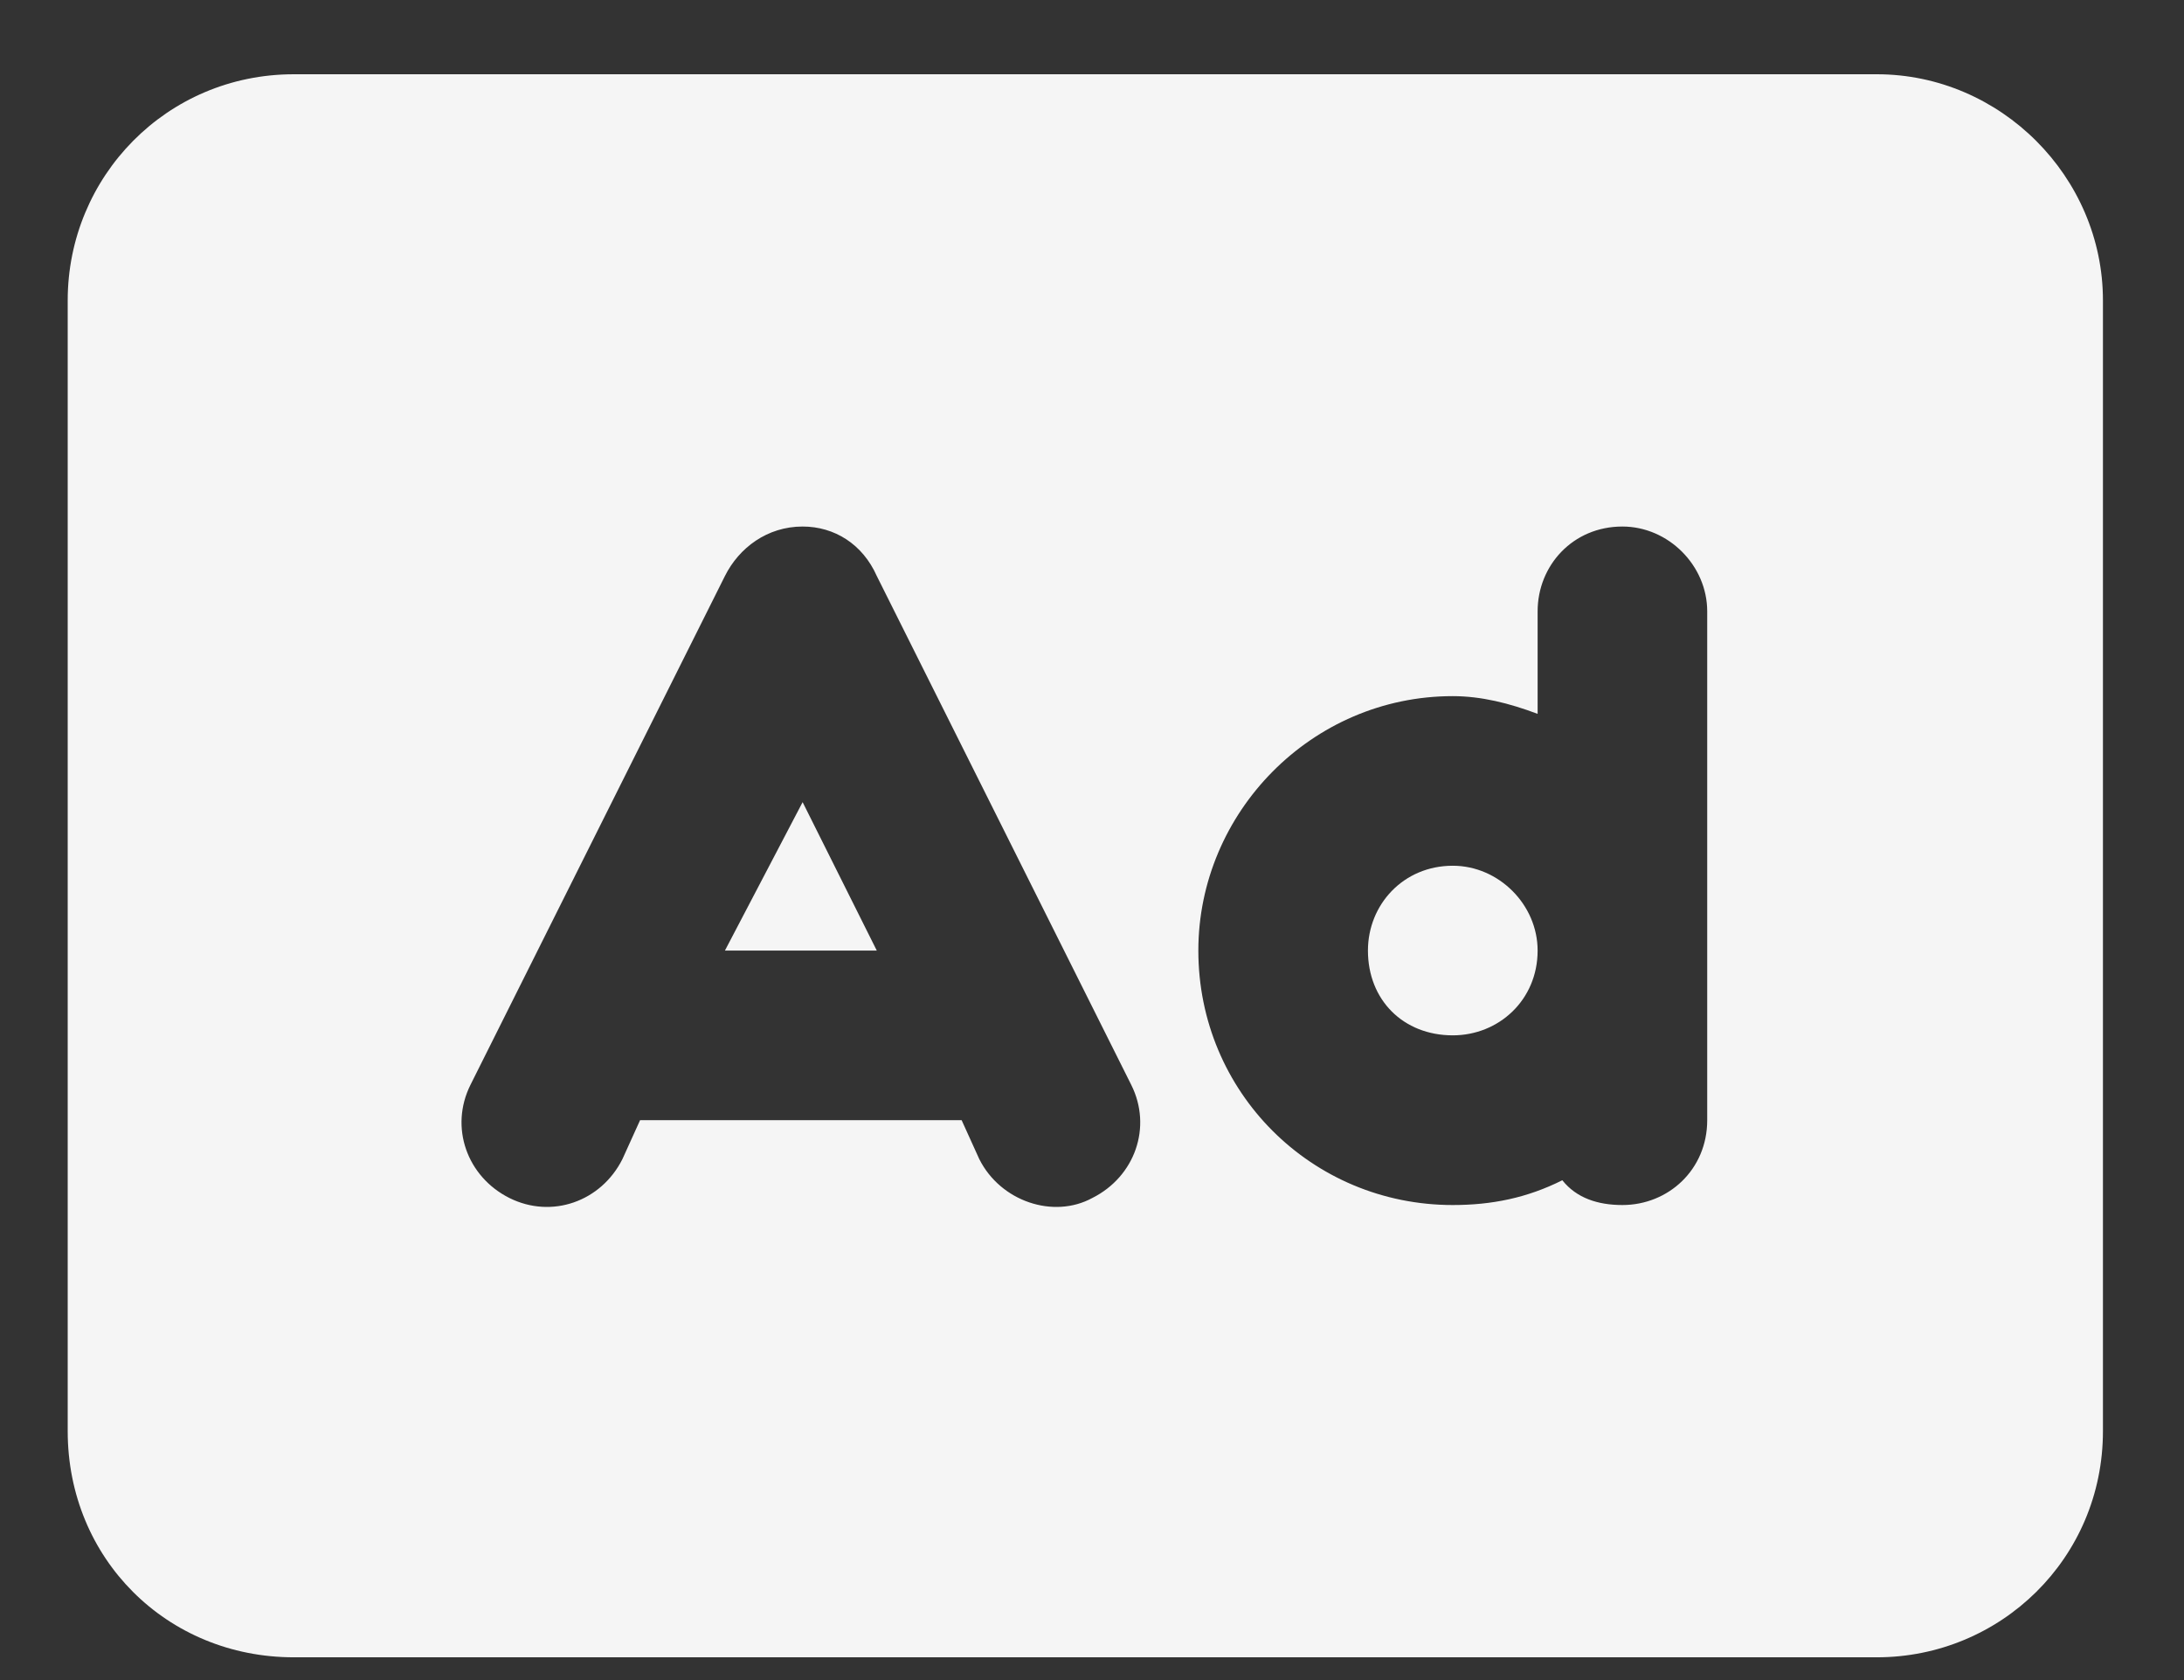
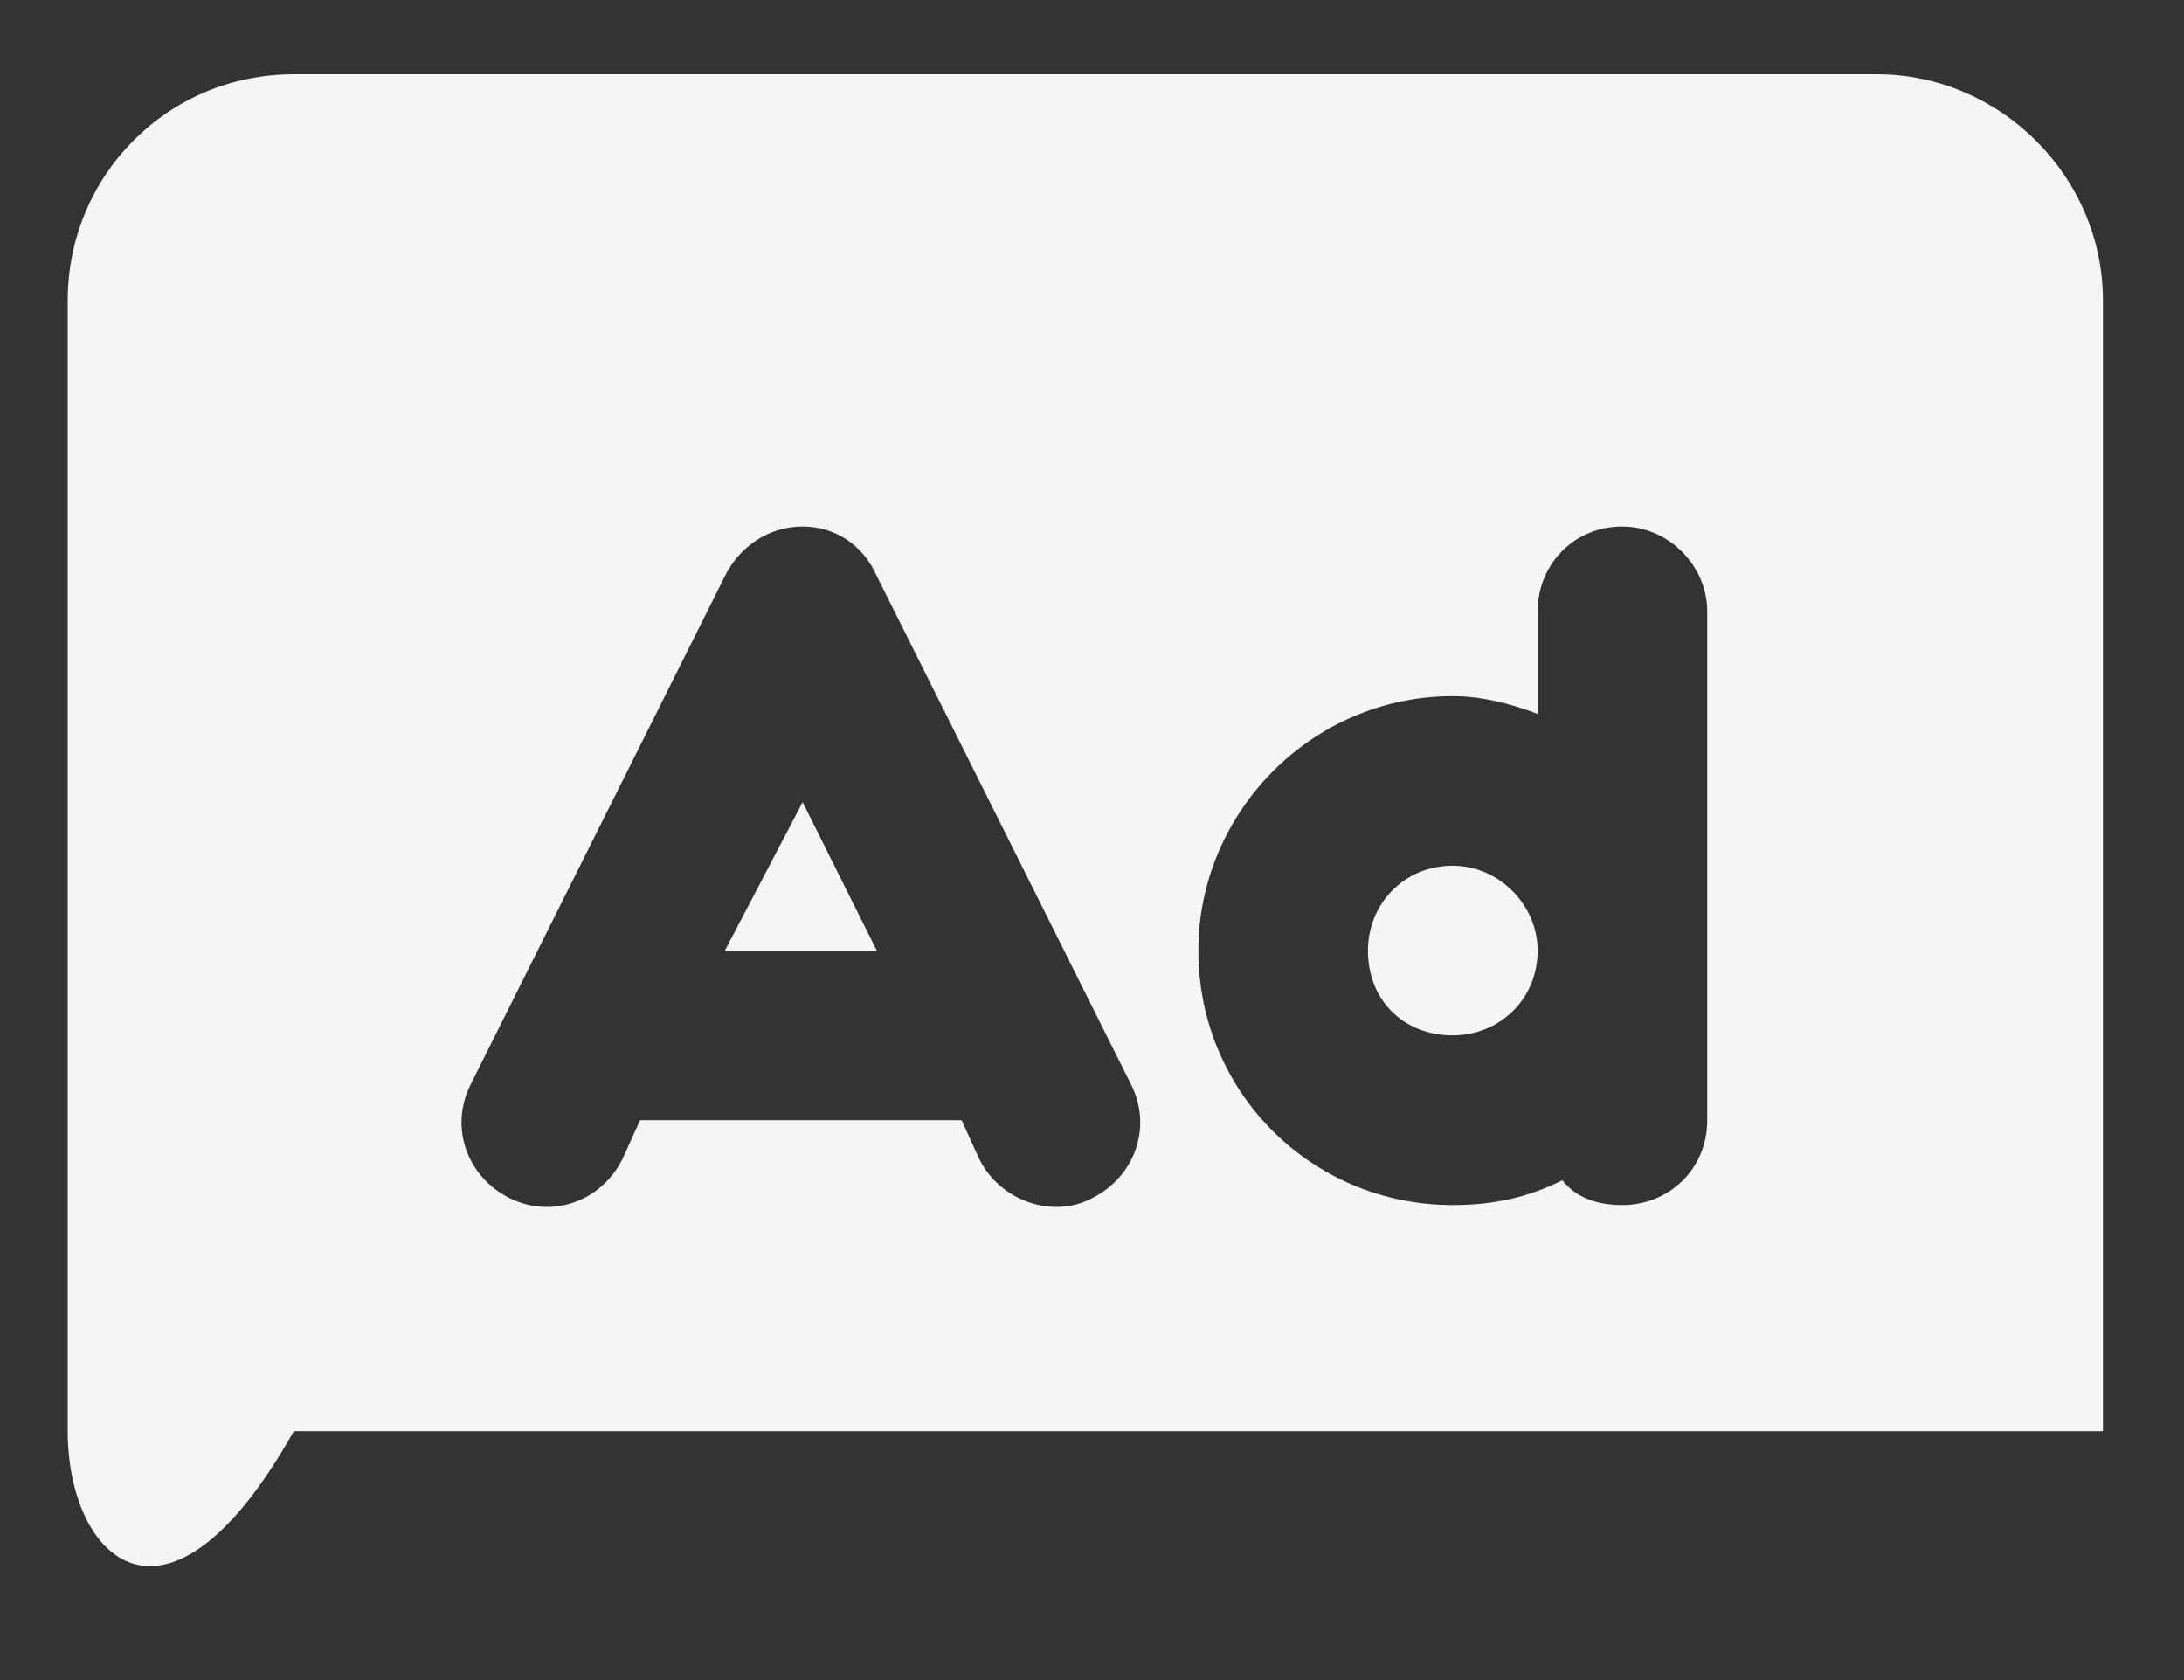
<svg xmlns="http://www.w3.org/2000/svg" width="26" height="20" viewBox="0 0 26 20" fill="none">
  <rect x="0" y="0" width="26" height="20" fill="#333333" stroke="none" />
-   <path d="M3.498 0.884H22.343C23.815 0.884 25.035 2.104 25.035 3.576V17.037C25.035 18.551 23.815 19.729 22.343 19.729H3.498C1.983 19.729 0.806 18.551 0.806 17.037V3.576C0.806 2.104 1.983 0.884 3.498 0.884ZM10.438 6.857C10.27 6.478 9.934 6.268 9.555 6.268C9.134 6.268 8.798 6.521 8.63 6.857L5.601 12.914C5.349 13.419 5.559 14.008 6.064 14.261C6.569 14.513 7.157 14.303 7.41 13.798L7.62 13.335H11.448L11.658 13.798C11.911 14.303 12.542 14.513 13.004 14.261C13.509 14.008 13.72 13.419 13.467 12.914L10.438 6.857ZM9.555 9.549L10.438 11.316H8.63L9.555 9.549ZM17.295 10.306C17.842 10.306 18.305 10.769 18.305 11.316C18.305 11.905 17.842 12.325 17.295 12.325C16.706 12.325 16.285 11.905 16.285 11.316C16.285 10.769 16.706 10.306 17.295 10.306ZM18.305 8.498C17.968 8.371 17.632 8.287 17.295 8.287C15.612 8.287 14.266 9.675 14.266 11.316C14.266 12.998 15.612 14.345 17.295 14.345C17.758 14.345 18.178 14.261 18.599 14.05C18.767 14.261 19.02 14.345 19.314 14.345C19.861 14.345 20.324 13.924 20.324 13.335V11.316V7.278C20.324 6.731 19.861 6.268 19.314 6.268C18.725 6.268 18.305 6.731 18.305 7.278V8.498Z" fill="#F5F5F5" />
+   <path d="M3.498 0.884H22.343C23.815 0.884 25.035 2.104 25.035 3.576V17.037H3.498C1.983 19.729 0.806 18.551 0.806 17.037V3.576C0.806 2.104 1.983 0.884 3.498 0.884ZM10.438 6.857C10.27 6.478 9.934 6.268 9.555 6.268C9.134 6.268 8.798 6.521 8.63 6.857L5.601 12.914C5.349 13.419 5.559 14.008 6.064 14.261C6.569 14.513 7.157 14.303 7.41 13.798L7.62 13.335H11.448L11.658 13.798C11.911 14.303 12.542 14.513 13.004 14.261C13.509 14.008 13.72 13.419 13.467 12.914L10.438 6.857ZM9.555 9.549L10.438 11.316H8.63L9.555 9.549ZM17.295 10.306C17.842 10.306 18.305 10.769 18.305 11.316C18.305 11.905 17.842 12.325 17.295 12.325C16.706 12.325 16.285 11.905 16.285 11.316C16.285 10.769 16.706 10.306 17.295 10.306ZM18.305 8.498C17.968 8.371 17.632 8.287 17.295 8.287C15.612 8.287 14.266 9.675 14.266 11.316C14.266 12.998 15.612 14.345 17.295 14.345C17.758 14.345 18.178 14.261 18.599 14.05C18.767 14.261 19.02 14.345 19.314 14.345C19.861 14.345 20.324 13.924 20.324 13.335V11.316V7.278C20.324 6.731 19.861 6.268 19.314 6.268C18.725 6.268 18.305 6.731 18.305 7.278V8.498Z" fill="#F5F5F5" />
</svg>